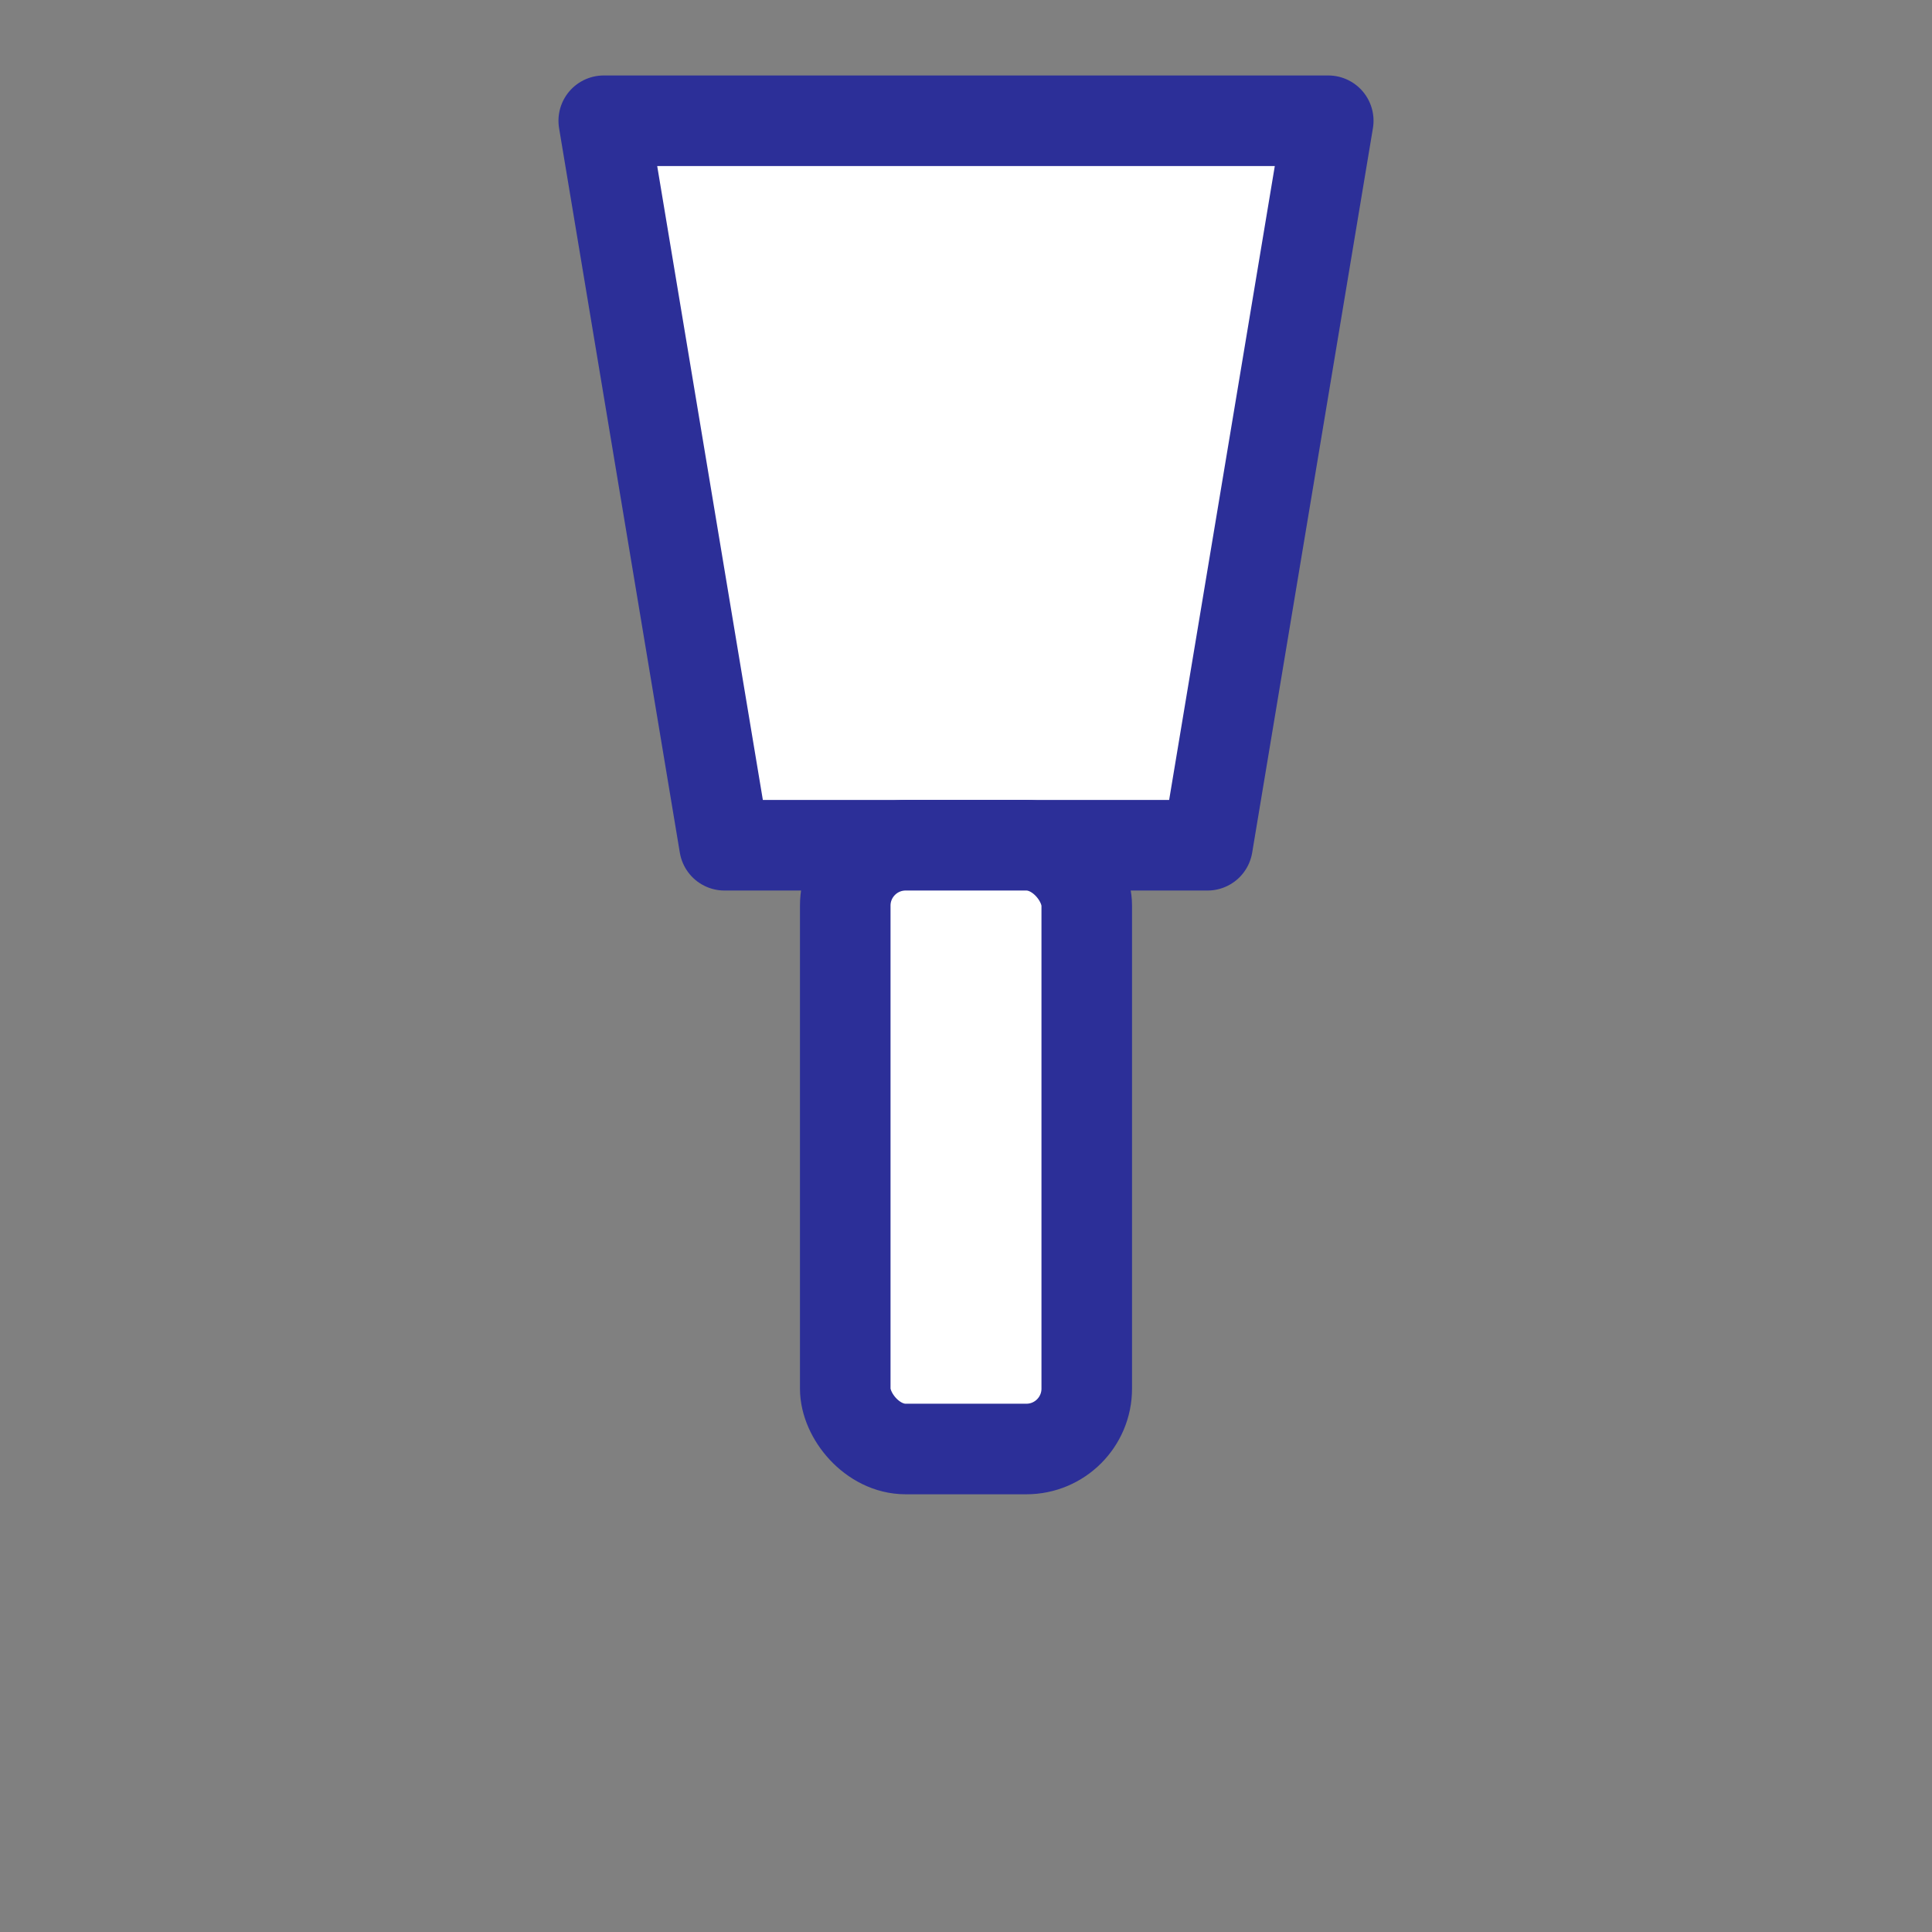
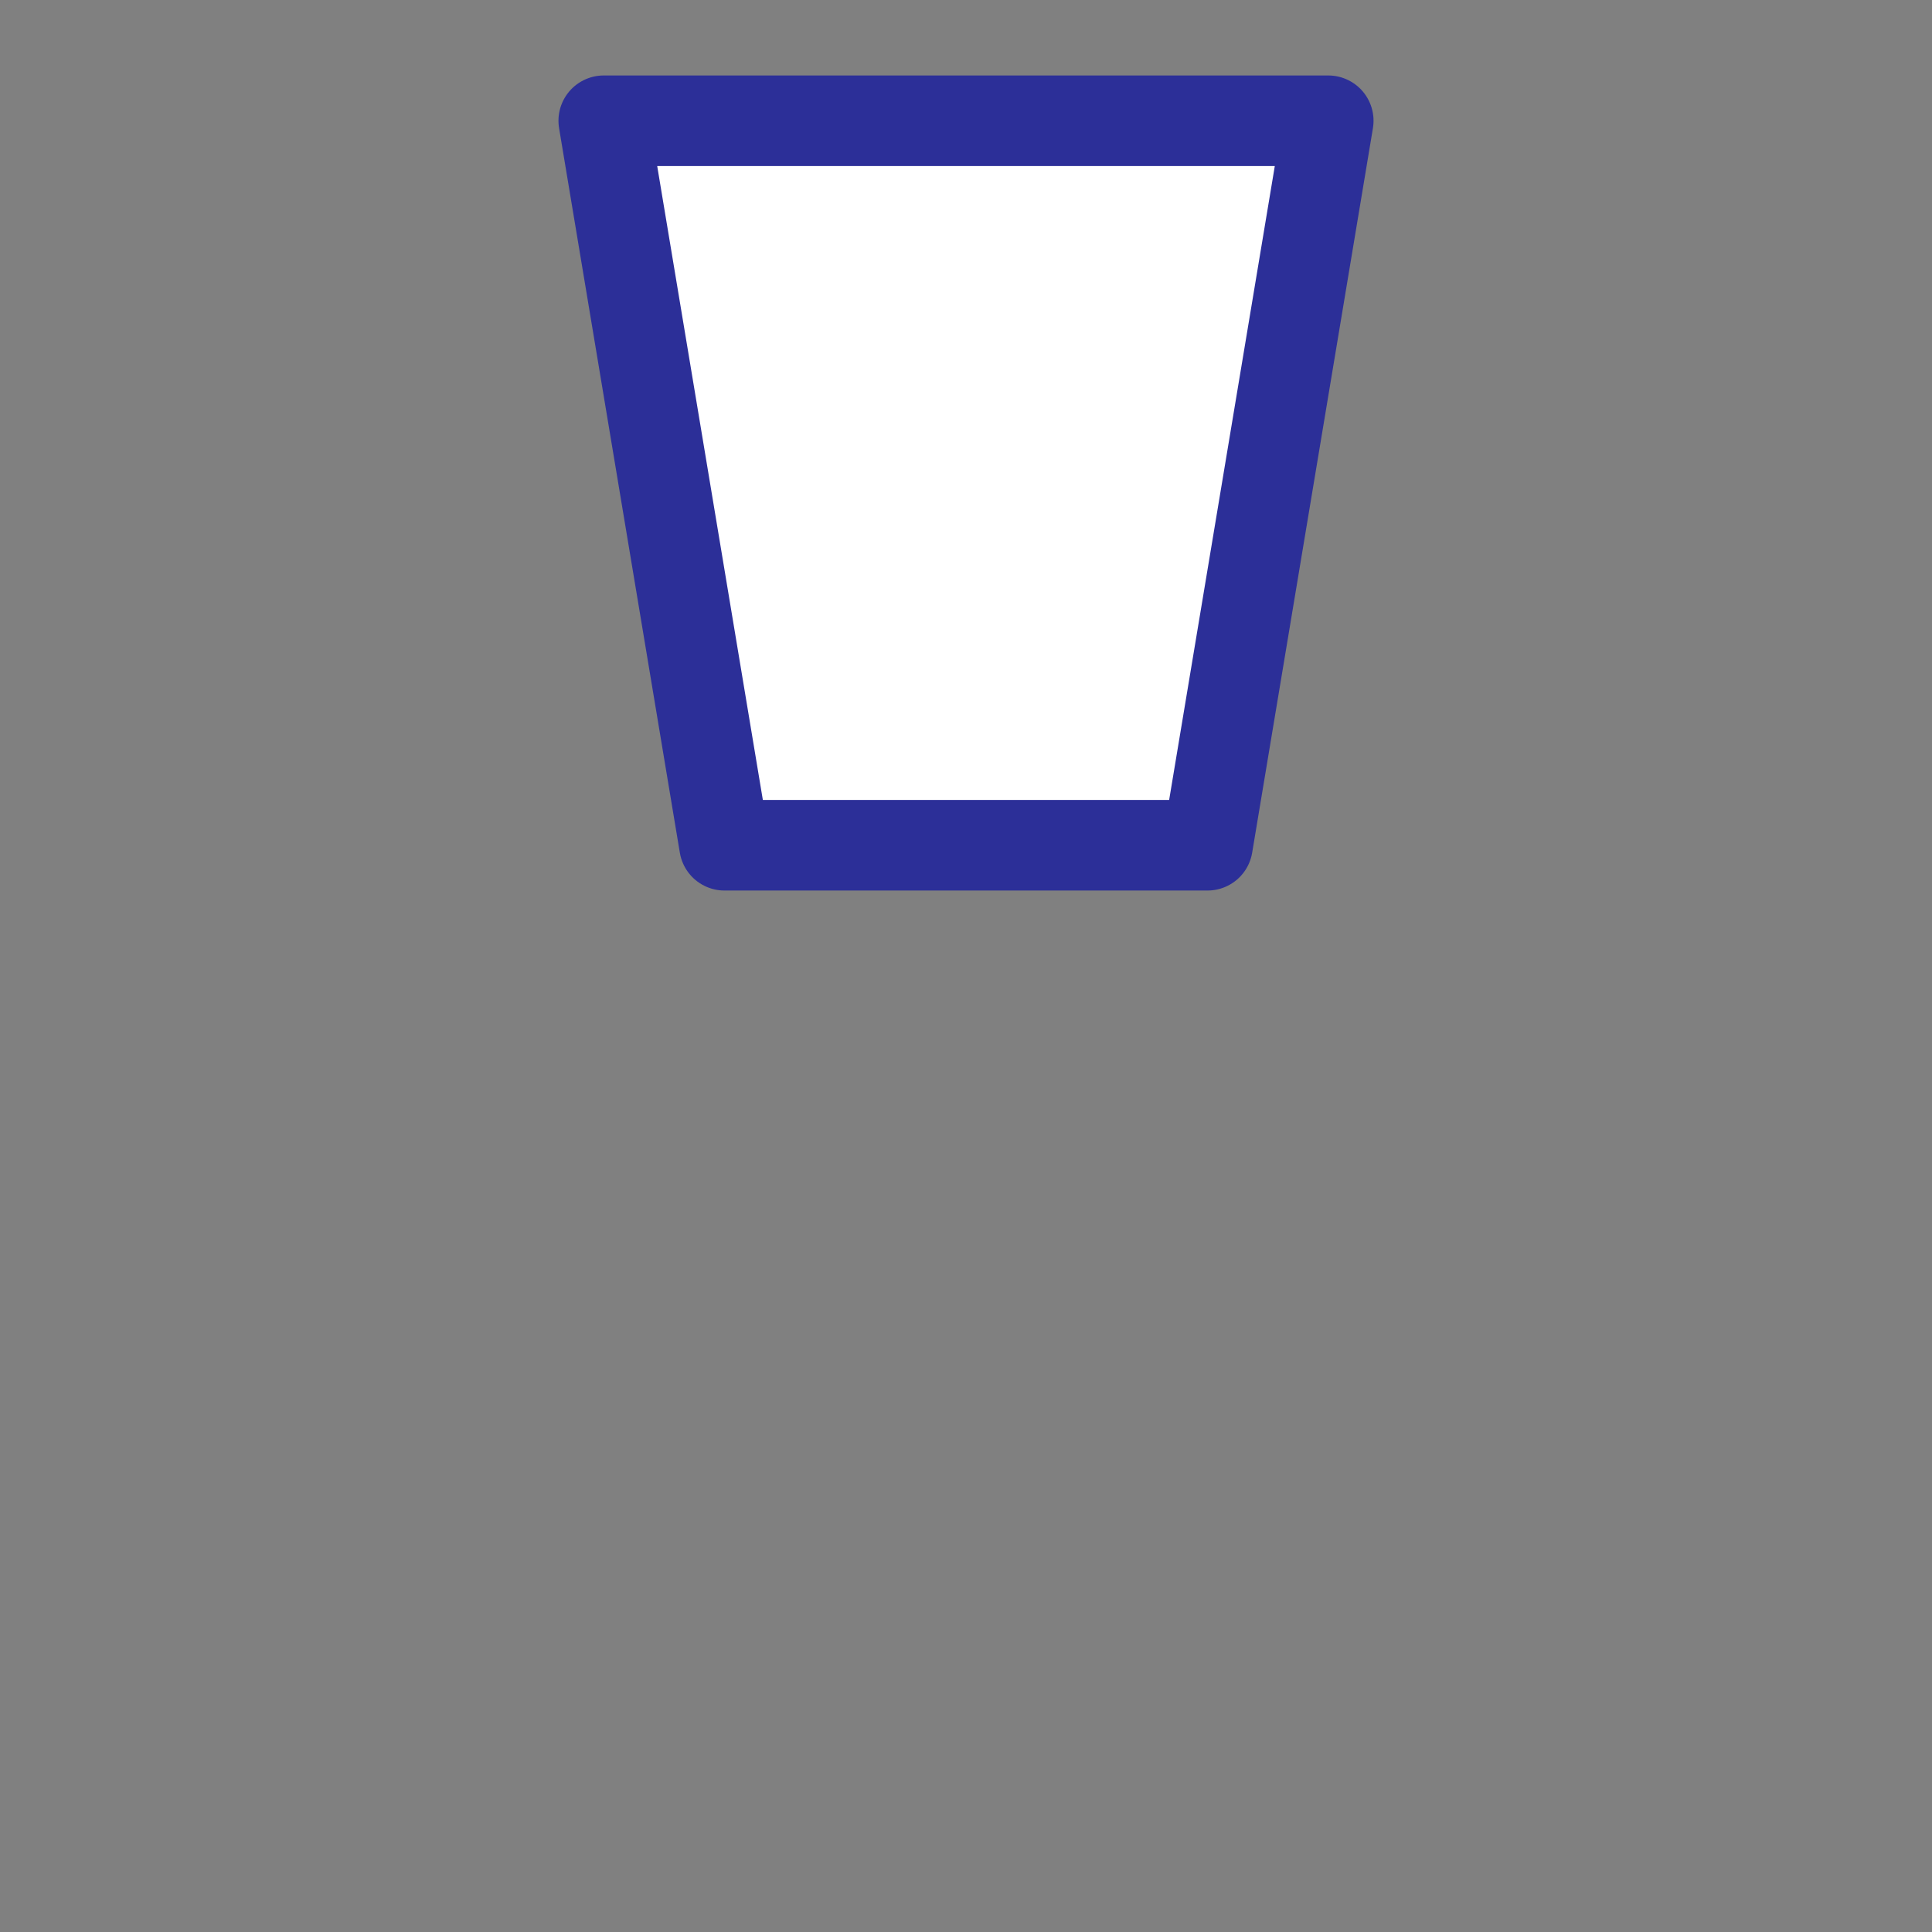
<svg xmlns="http://www.w3.org/2000/svg" width="64" height="64" viewBox="0 0 64 64" fill="none" stroke="#2c2f98" stroke-width="3" stroke-linecap="round" stroke-linejoin="round">
  <rect x="0" y="0" width="64" height="64" fill="#808080" stroke="none" />
-   <path d="M20 4 h24 l-4 24 h-16 l-4 -24 z" fill="white" />
-   <rect x="28" y="28" width="8" height="20" rx="2" fill="white" />
+   <path d="M20 4 h24 l-4 24 h-16 l-4 -24 " fill="white" />
</svg>